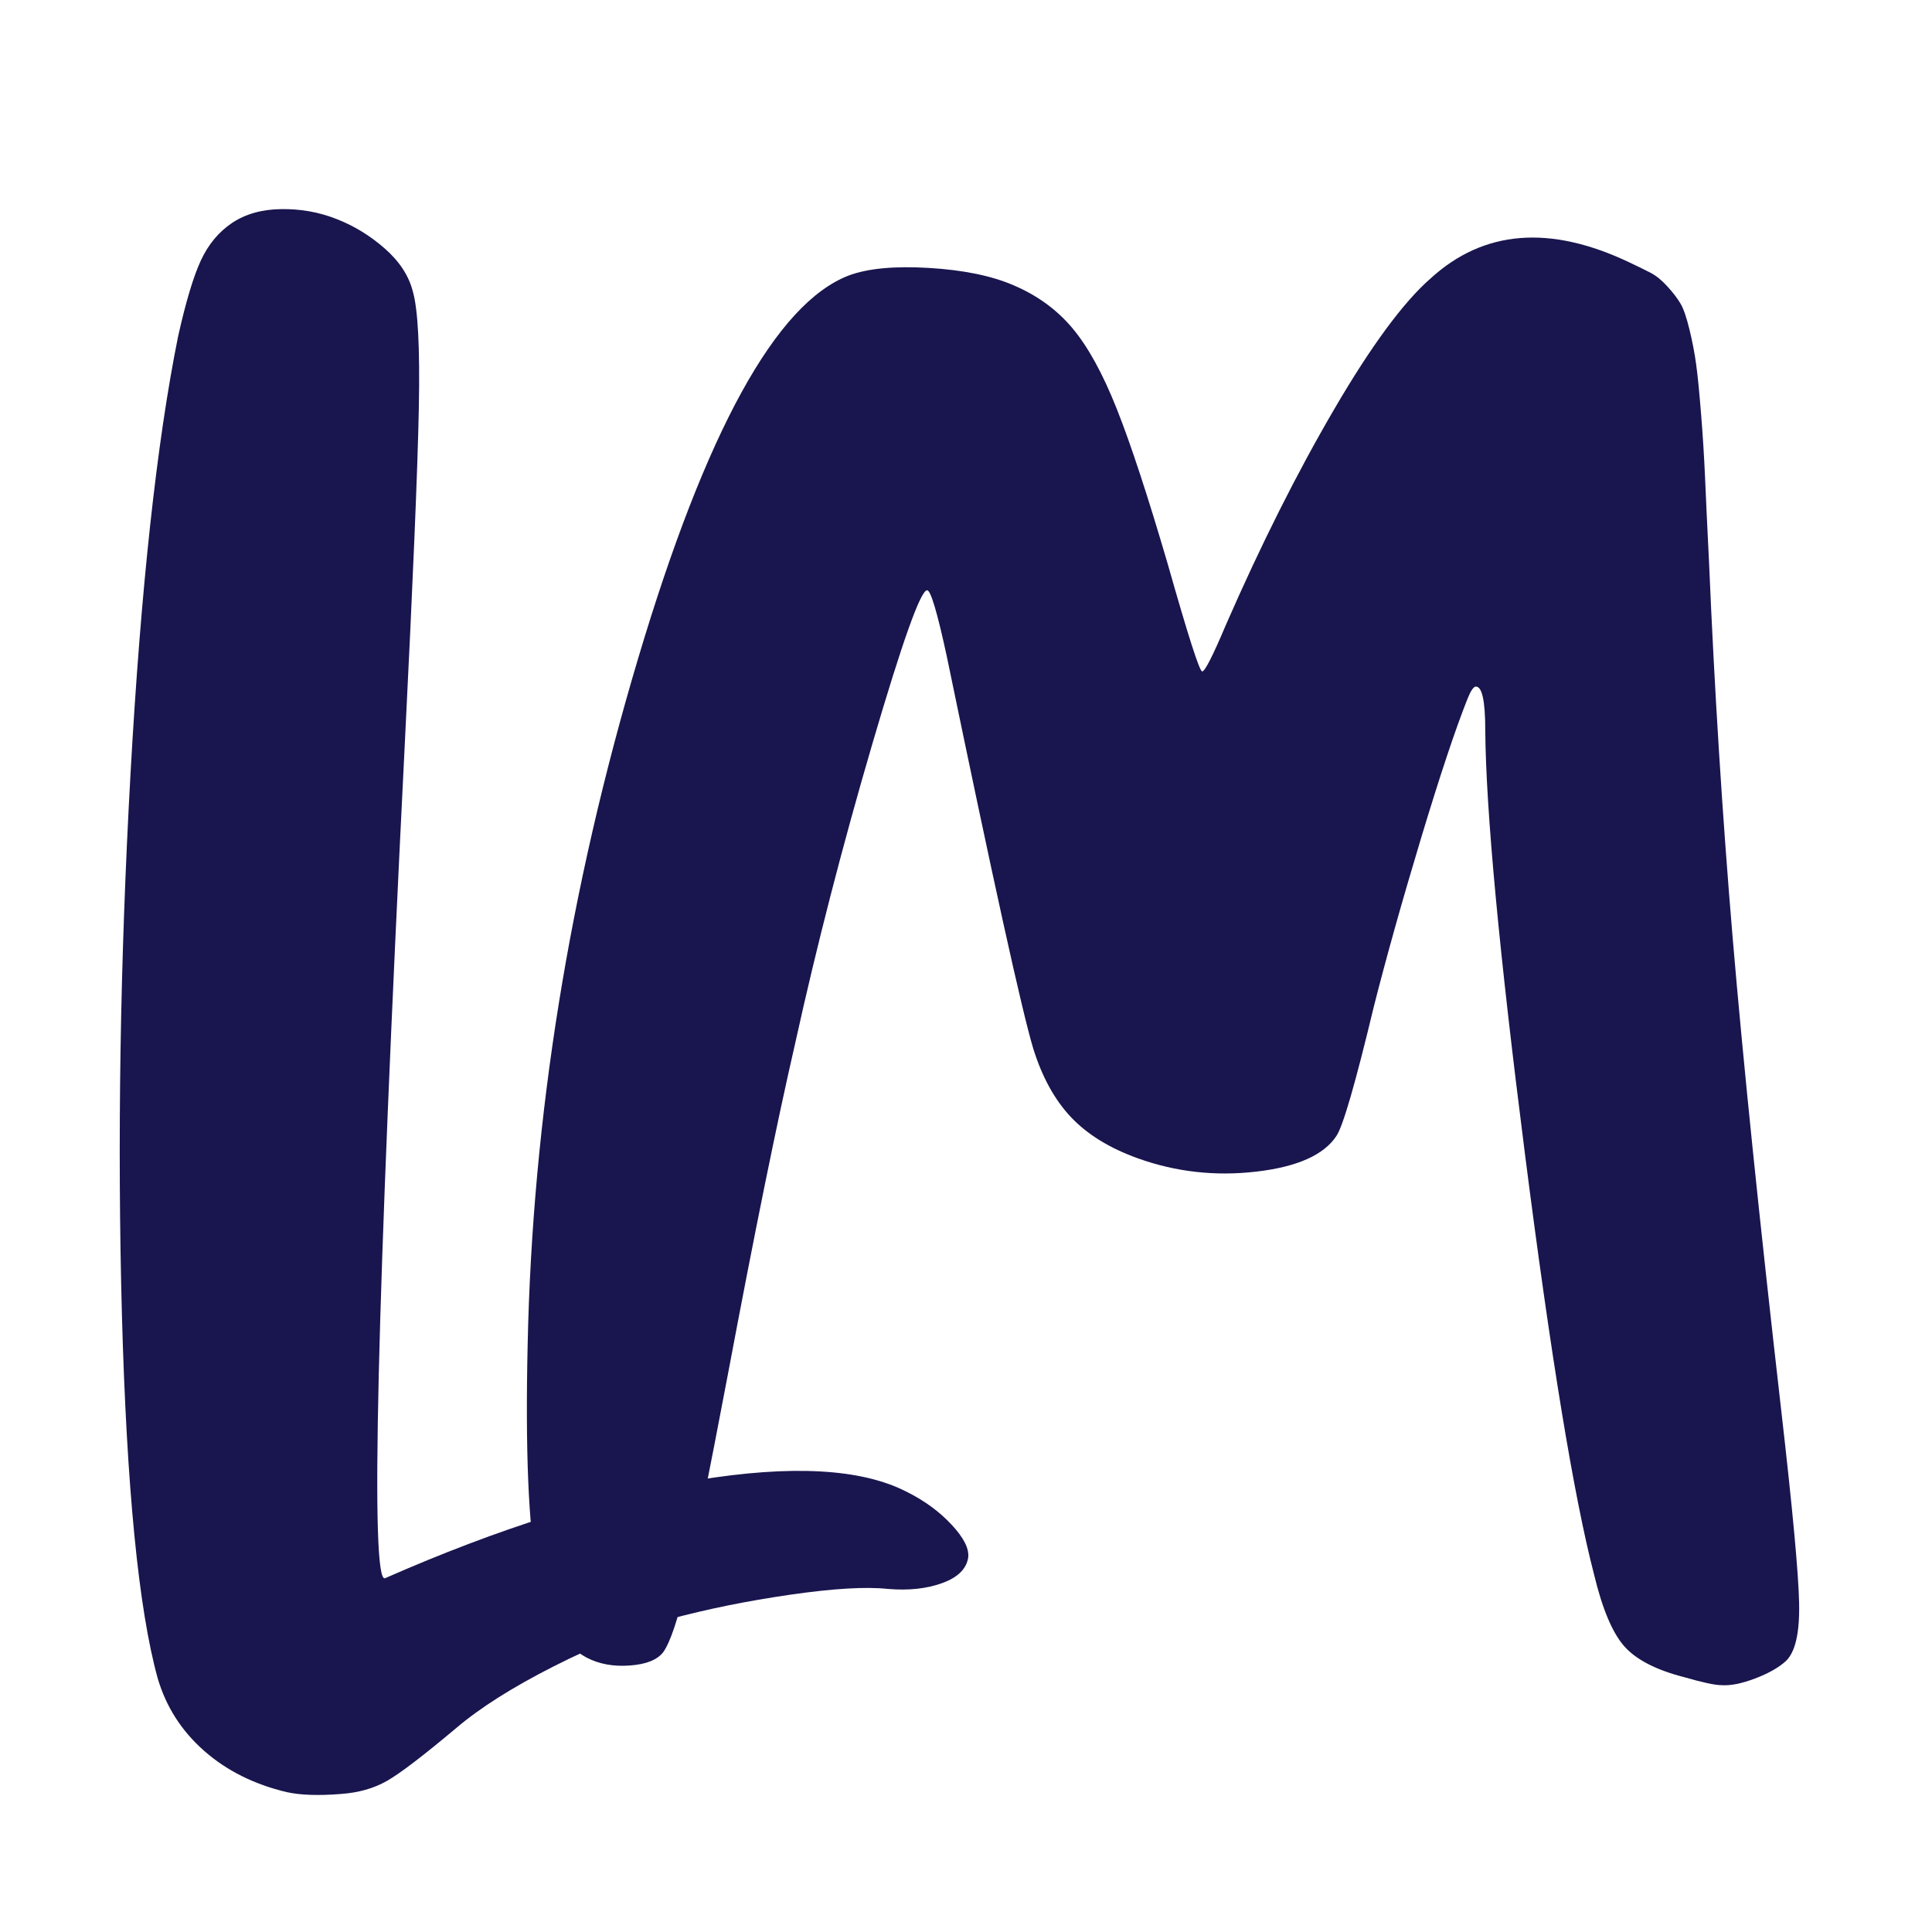
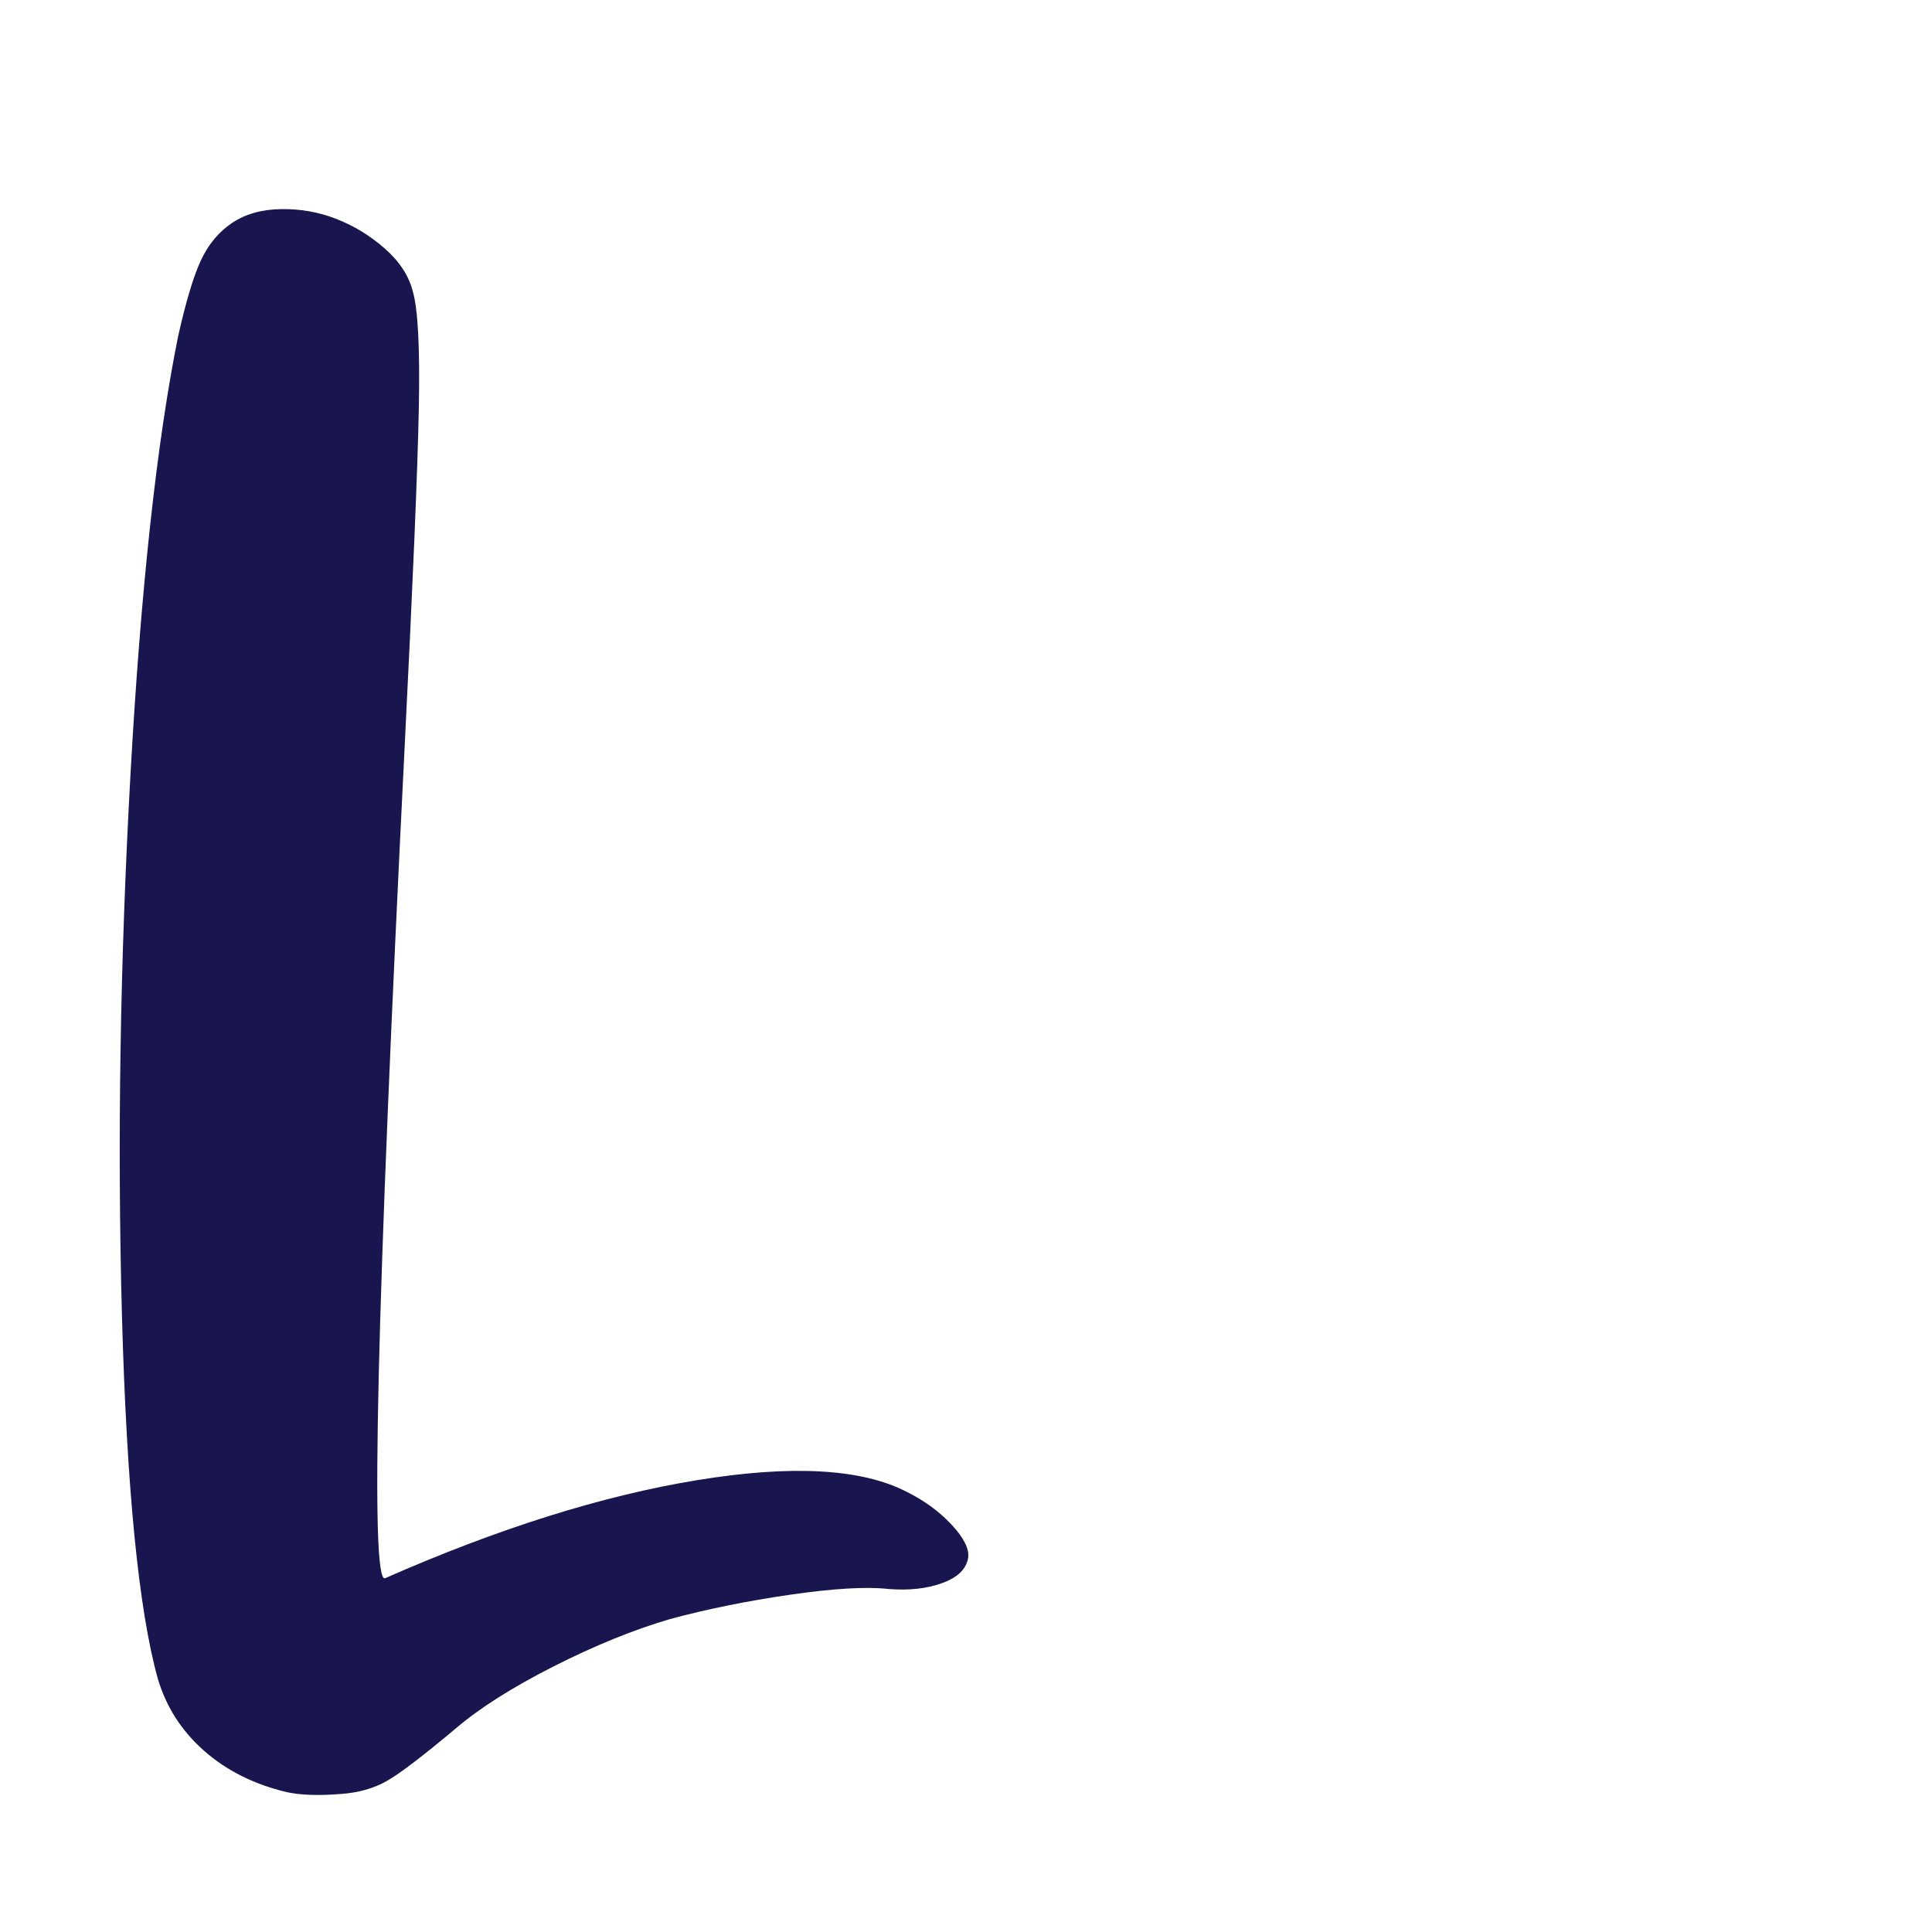
<svg xmlns="http://www.w3.org/2000/svg" width="500" zoomAndPan="magnify" viewBox="0 0 375 375" height="500" preserveAspectRatio="xMidYMid meet" version="1.0">
  <path fill="#19154e" d="M 55.688 347.859 C 49.348 346.359 43.984 343.68 39.594 339.812 C 35.211 335.945 32.211 331.242 30.594 325.703 C 26.898 312.324 24.59 288.852 23.668 255.281 C 22.758 221.699 23.305 186.762 25.316 150.48 C 27.336 114.199 30.422 85.789 34.578 65.254 C 36.074 58.555 37.547 53.652 38.992 50.543 C 40.441 47.43 42.461 45 45.055 43.266 C 47.648 41.535 50.816 40.641 54.566 40.59 C 58.32 40.527 61.895 41.164 65.289 42.496 C 68.695 43.82 71.812 45.723 74.645 48.203 C 77.477 50.68 79.293 53.418 80.09 56.422 C 81.125 59.879 81.527 67.496 81.293 79.27 C 81.066 91.039 80.145 112.961 78.539 145.035 C 73.109 253.719 71.844 307.48 74.738 306.332 C 96.77 296.641 116.957 290.297 135.301 287.301 C 153.648 284.293 167.203 285.043 175.965 289.547 C 179.434 291.27 182.344 293.402 184.707 295.945 C 187.074 298.48 188.145 300.613 187.922 302.348 C 187.57 304.539 185.895 306.184 182.891 307.27 C 179.895 308.367 176.375 308.75 172.336 308.41 C 168.066 307.949 161.75 308.32 153.379 309.531 C 145.016 310.742 137.207 312.324 129.945 314.289 C 122.898 316.367 115.391 319.426 107.434 323.457 C 99.473 327.496 93.184 331.477 88.57 335.398 C 82.113 340.82 77.617 344.254 75.074 345.691 C 72.539 347.137 69.539 347.977 66.074 348.215 C 61.805 348.555 58.344 348.434 55.688 347.859 Z M 55.688 347.859 " fill-opacity="1" fill-rule="nonzero" />
-   <path fill="#19154e" d="M 326.895 325.535 C 321.469 324.148 317.602 322.156 315.293 319.566 C 312.984 316.969 311.023 312.324 309.414 305.641 C 305.484 290.523 301.016 263.324 296 224.043 C 290.984 184.758 288.414 157.324 288.289 141.742 C 288.289 135.977 287.66 133.152 286.398 133.262 C 285.938 133.379 285.414 134.184 284.828 135.68 C 282.52 141.457 279.52 150.457 275.828 162.684 C 272.141 174.91 269.086 185.816 266.656 195.395 C 263.086 210.281 260.664 218.645 259.395 220.488 C 256.969 224.184 251.781 226.492 243.82 227.414 C 235.859 228.336 228.188 227.473 220.805 224.812 C 215.375 222.855 211.07 220.207 207.895 216.859 C 204.723 213.504 202.277 209.066 200.555 203.535 C 198.359 196.262 192.762 170.879 183.77 127.387 C 181.922 118.84 180.648 114.566 179.953 114.566 C 178.691 114.566 175.141 124.523 169.305 144.434 C 163.477 164.336 158.492 183.684 154.348 202.488 C 150.766 218.059 146.441 239.348 141.363 266.344 C 137.441 287.004 134.703 300.73 133.145 307.531 C 131.582 314.34 130.113 318.727 128.73 320.688 C 127.566 322.184 125.406 323.047 122.238 323.273 C 119.066 323.508 116.27 322.996 113.852 321.734 C 109.113 319.188 105.902 313.562 104.234 304.855 C 102.562 296.145 101.957 281.523 102.418 260.988 C 103.34 217.023 110.496 172.602 123.883 127.723 C 137.031 83.648 150.645 58.898 164.719 53.484 C 168.41 52.098 173.602 51.605 180.289 52.004 C 186.988 52.406 192.469 53.527 196.738 55.375 C 201.355 57.344 205.16 60.121 208.156 63.699 C 211.16 67.27 214.02 72.461 216.727 79.27 C 219.441 86.07 222.762 96.164 226.68 109.551 C 230.609 123.398 232.828 130.324 233.344 130.324 C 233.867 130.324 235.395 127.324 237.93 121.324 C 244.738 105.742 251.75 91.781 258.961 79.441 C 266.172 67.094 272.43 58.605 277.734 53.992 C 288 44.648 300.809 43.613 316.156 50.883 C 317.887 51.695 319.301 52.387 320.402 52.961 C 321.5 53.535 322.59 54.43 323.68 55.637 C 324.777 56.848 325.609 57.945 326.188 58.93 C 326.773 59.914 327.348 61.59 327.926 63.961 C 328.5 66.324 328.93 68.57 329.219 70.699 C 329.516 72.836 329.832 76.035 330.172 80.301 C 330.52 84.57 330.781 88.758 330.957 92.855 C 331.129 96.949 331.387 102.398 331.727 109.199 C 332.773 133.902 334.301 158.188 336.312 182.07 C 338.332 205.949 341.48 236.582 345.758 273.957 C 347.945 293 349.09 305.398 349.207 311.164 C 349.328 316.938 348.469 320.691 346.621 322.426 C 345.234 323.688 343.242 324.812 340.652 325.797 C 338.055 326.781 335.887 327.211 334.156 327.09 C 332.883 327.09 330.465 326.57 326.895 325.535 Z M 326.895 325.535 " fill-opacity="1" fill-rule="nonzero" />
</svg>